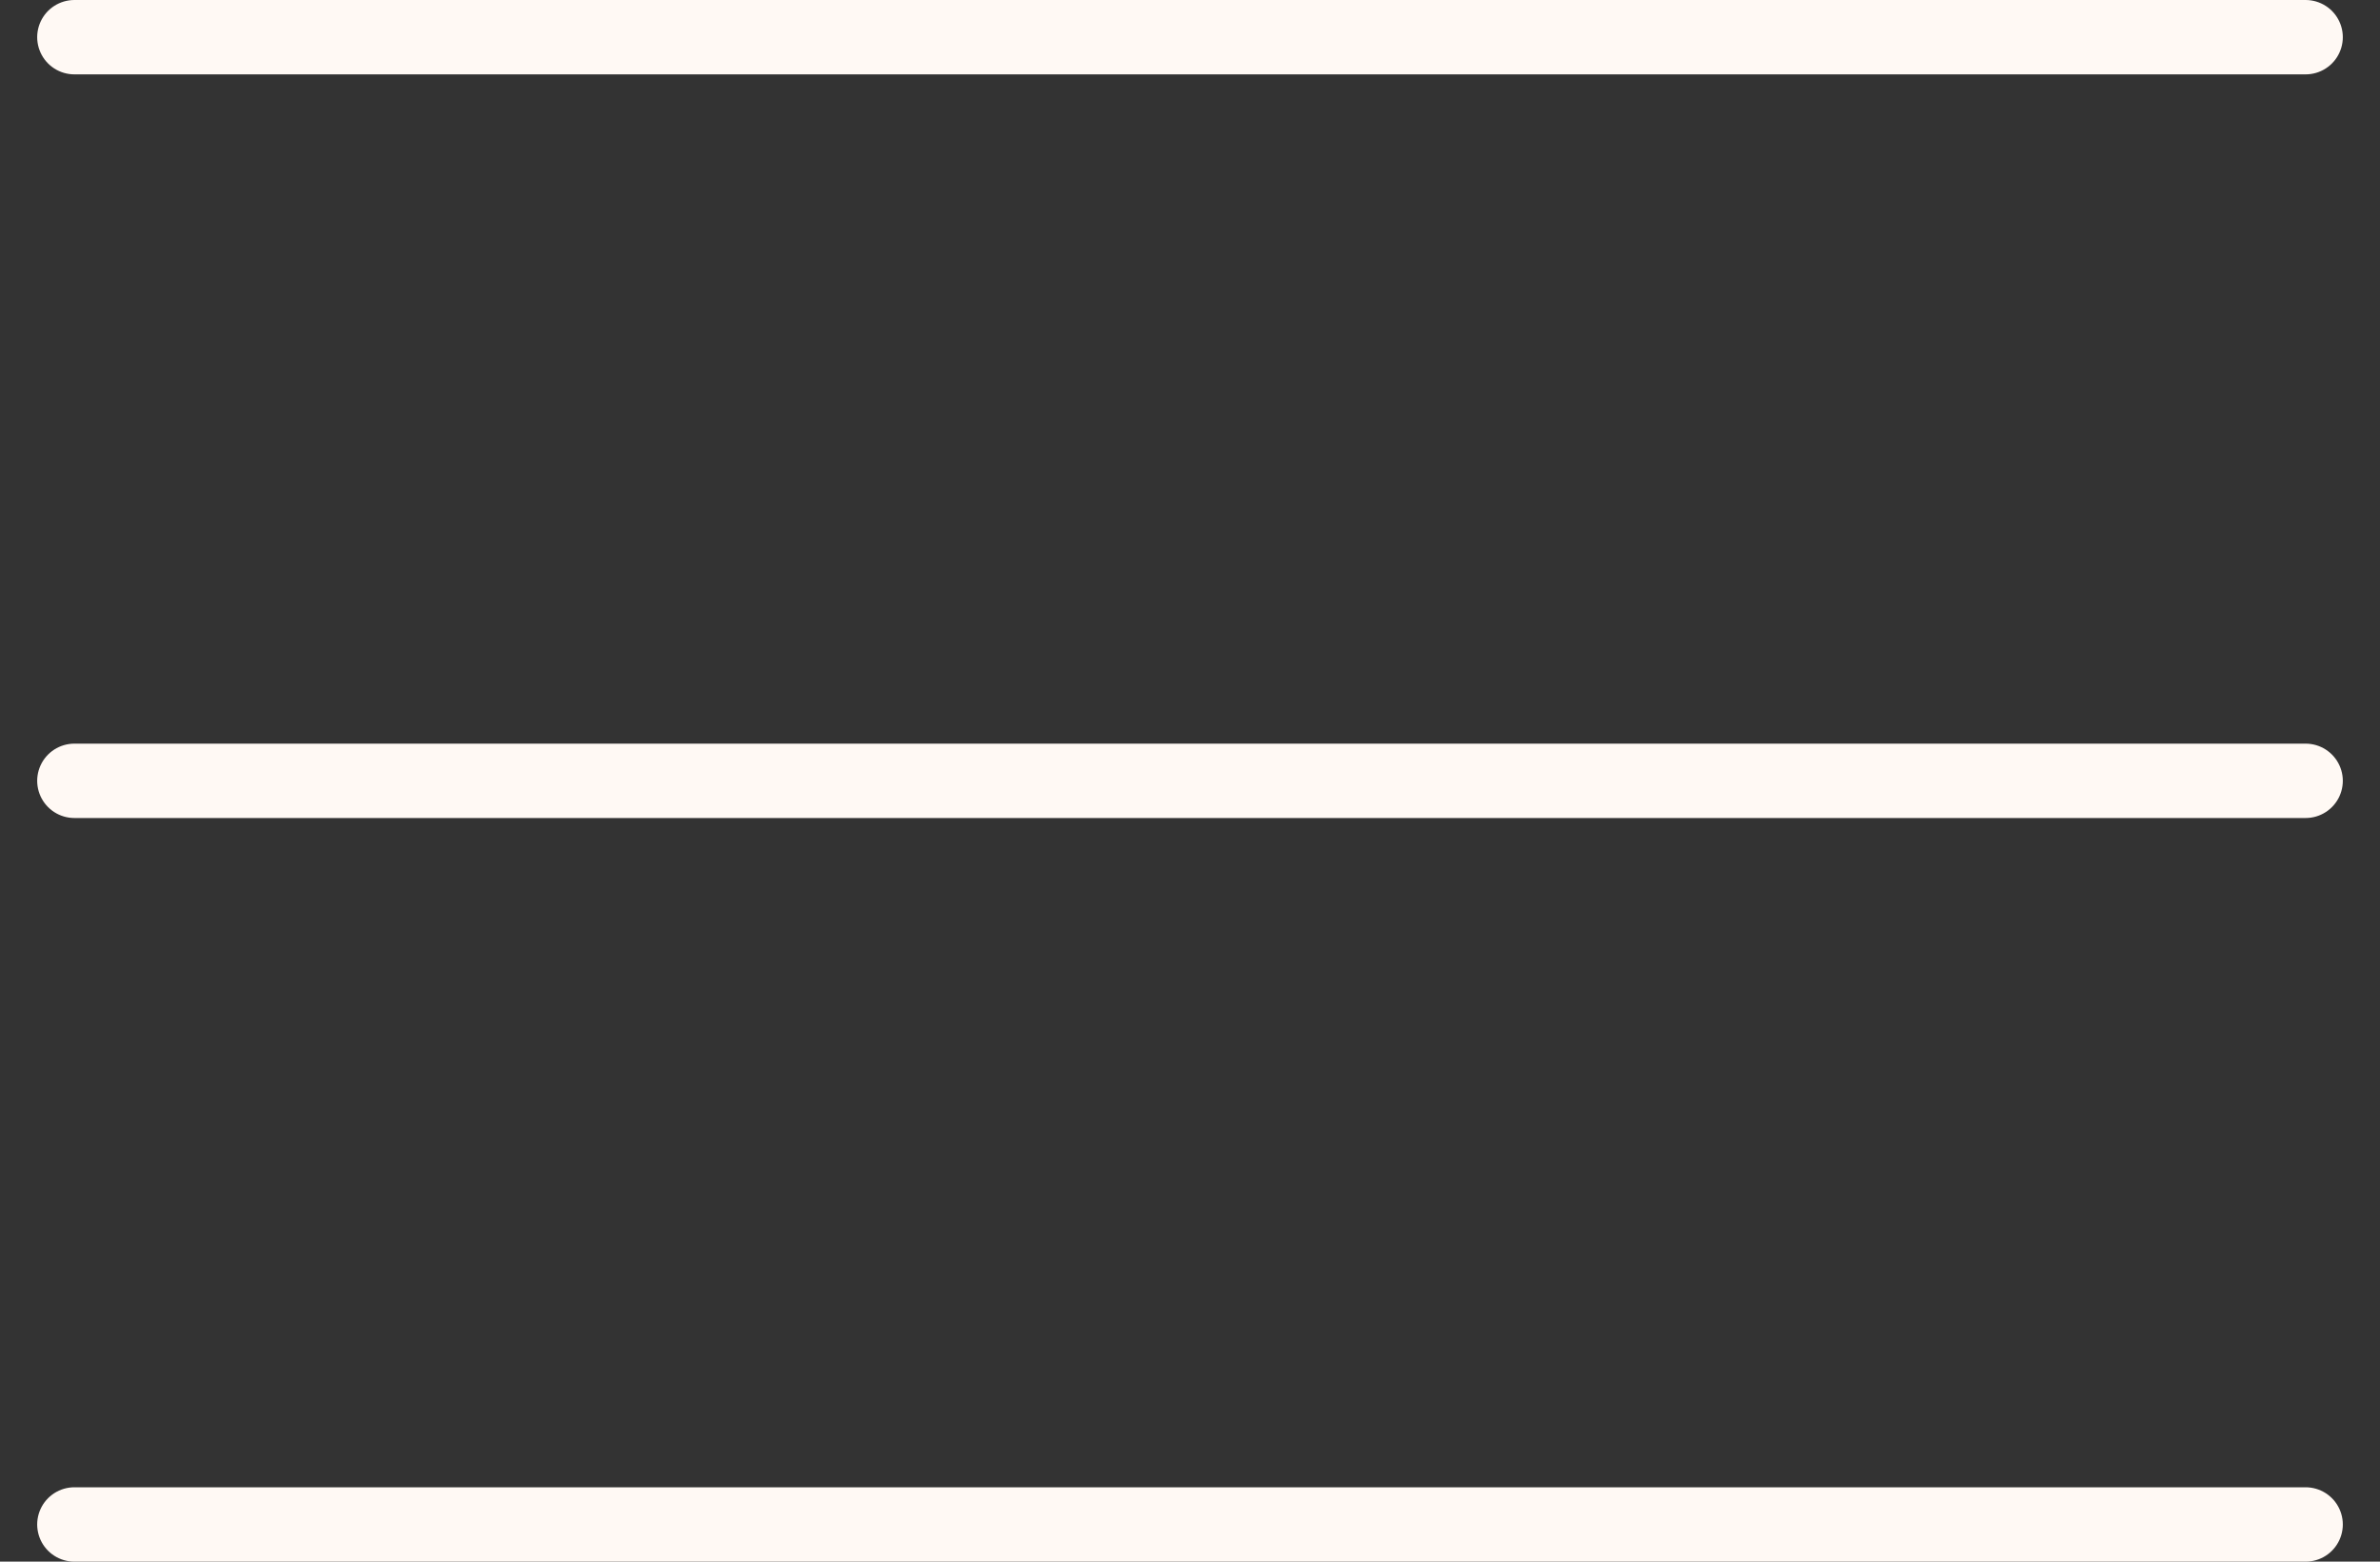
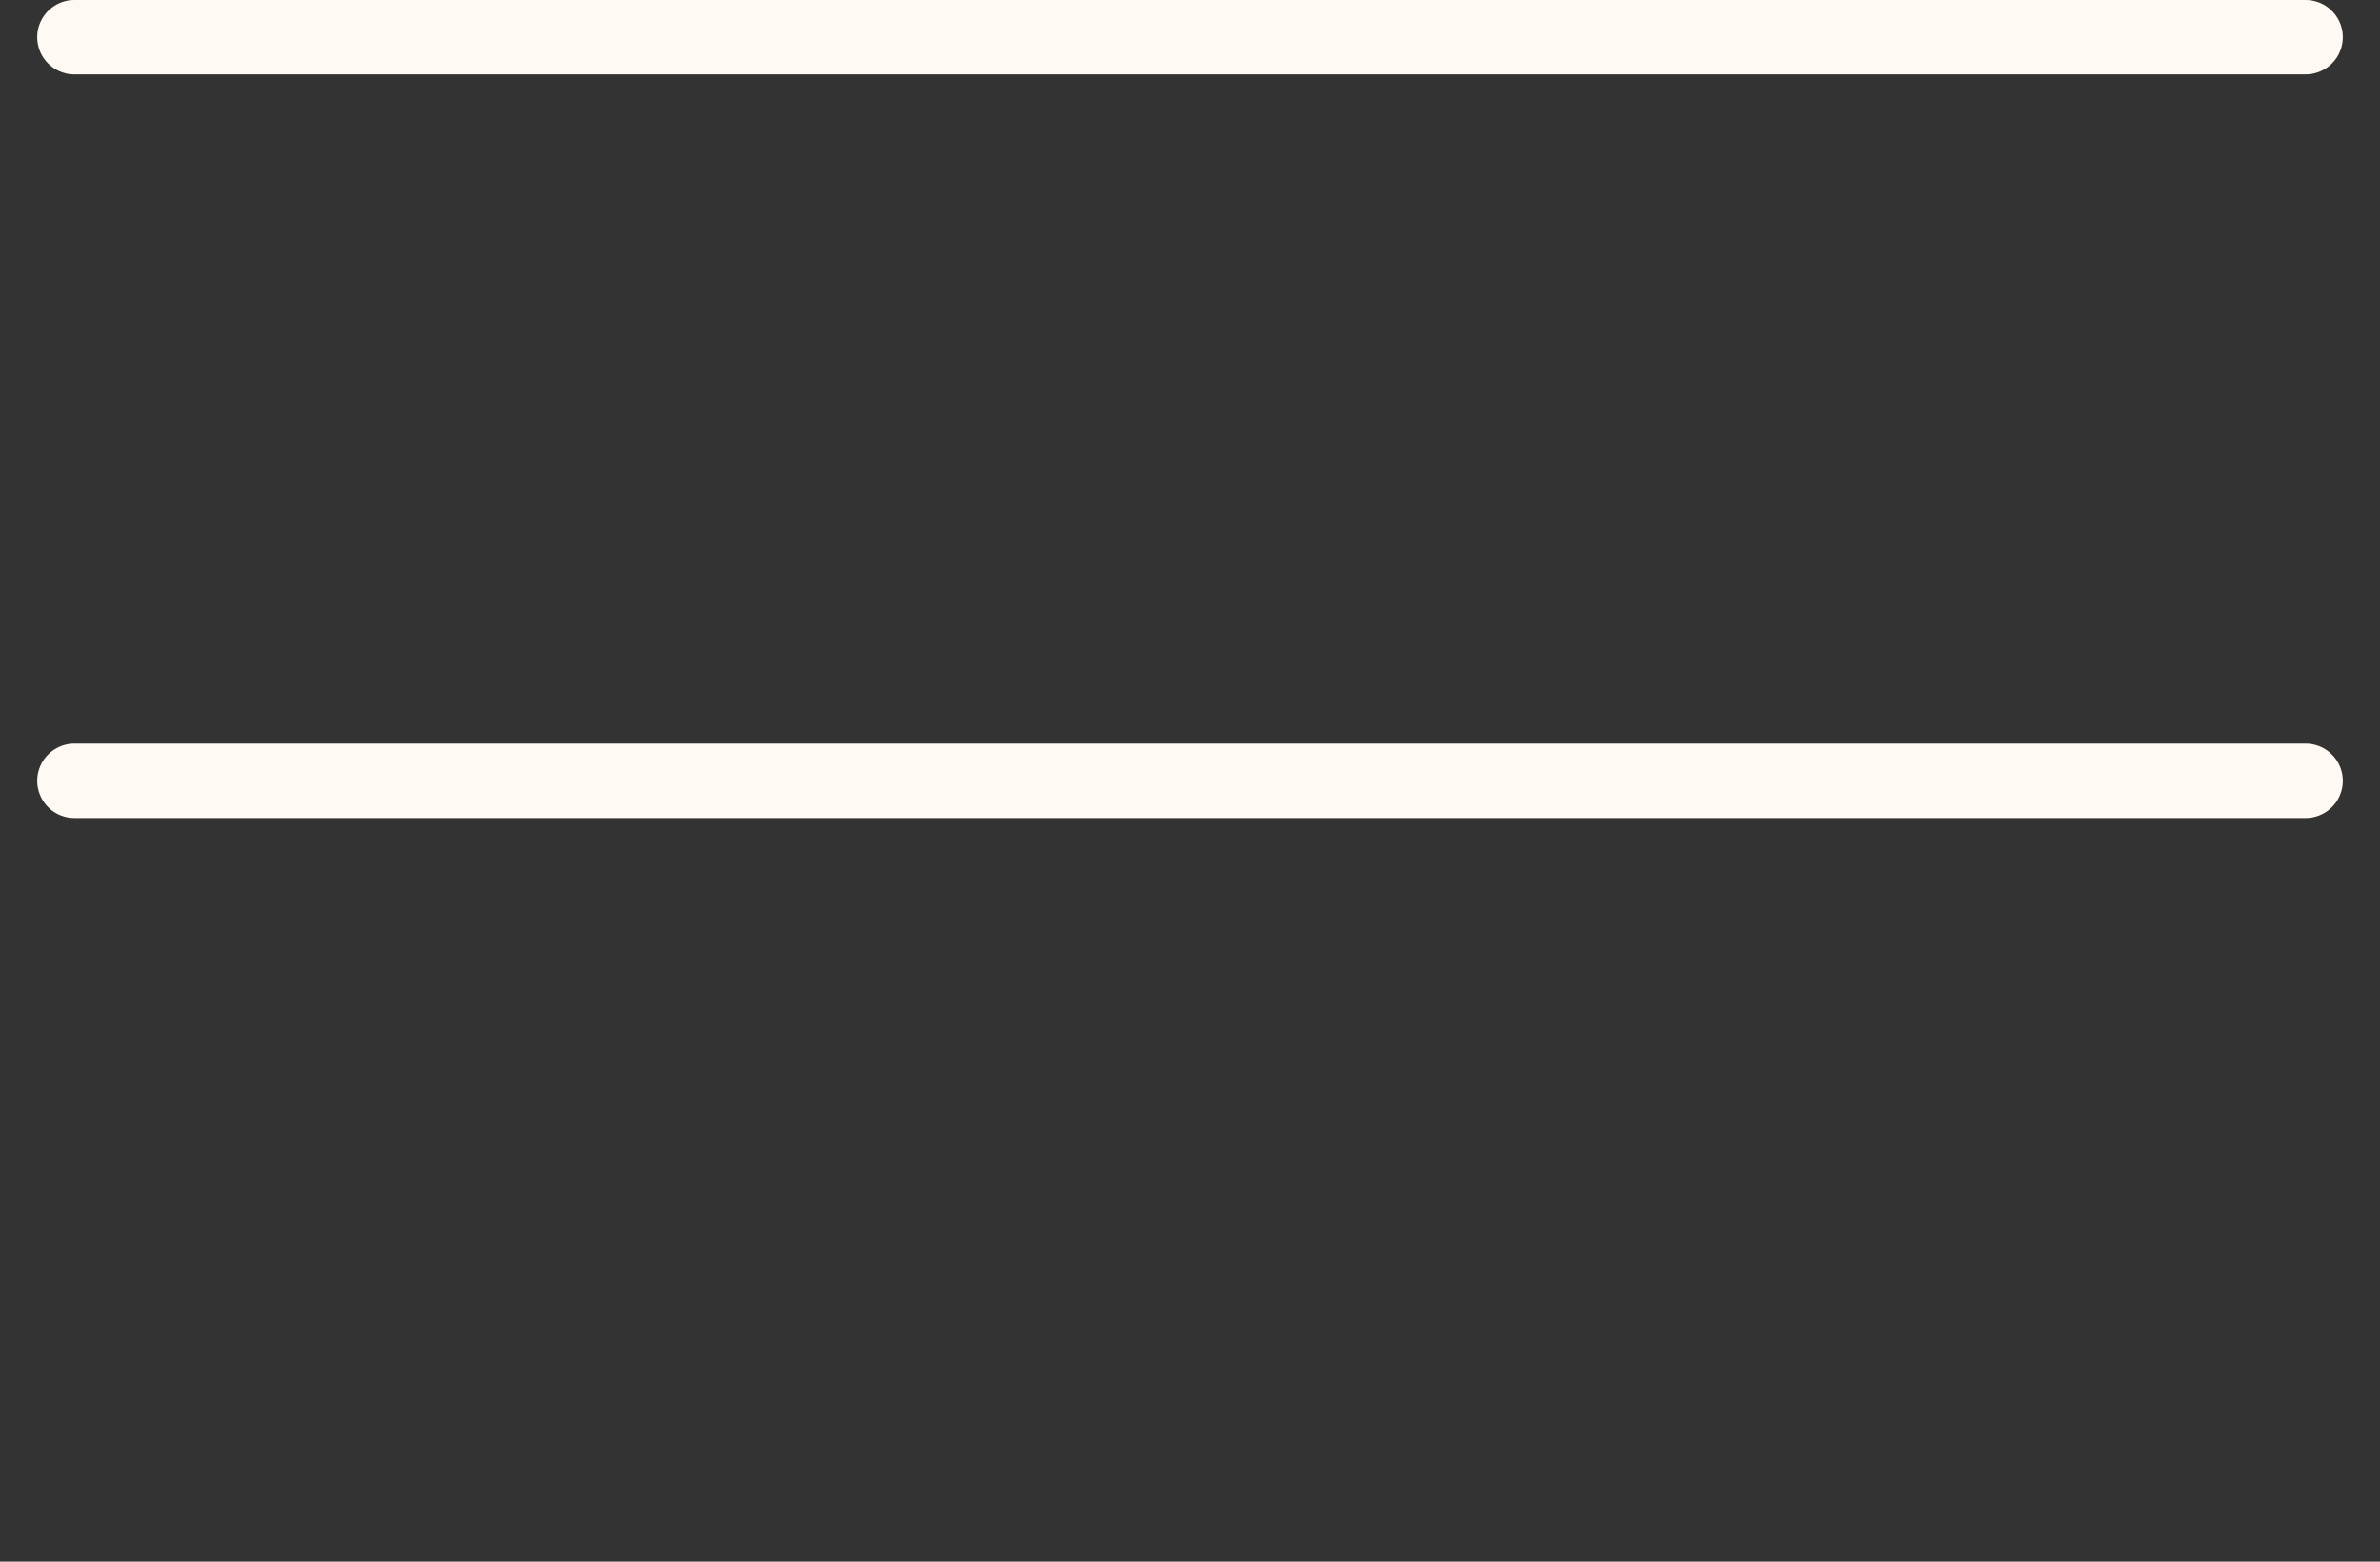
<svg xmlns="http://www.w3.org/2000/svg" width="32" height="21" viewBox="0 0 32 21" fill="none">
  <rect x="0" y="0" width="32" height="21" fill="#333333" stroke="none" />
  <path d="M1 0.5H31" stroke="#FFF9F4" stroke-linecap="round" />
  <path d="M1 10.5H31" stroke="#FFF9F4" stroke-linecap="round" />
-   <path d="M1 20.5H31" stroke="#FFF9F4" stroke-linecap="round" />
</svg>